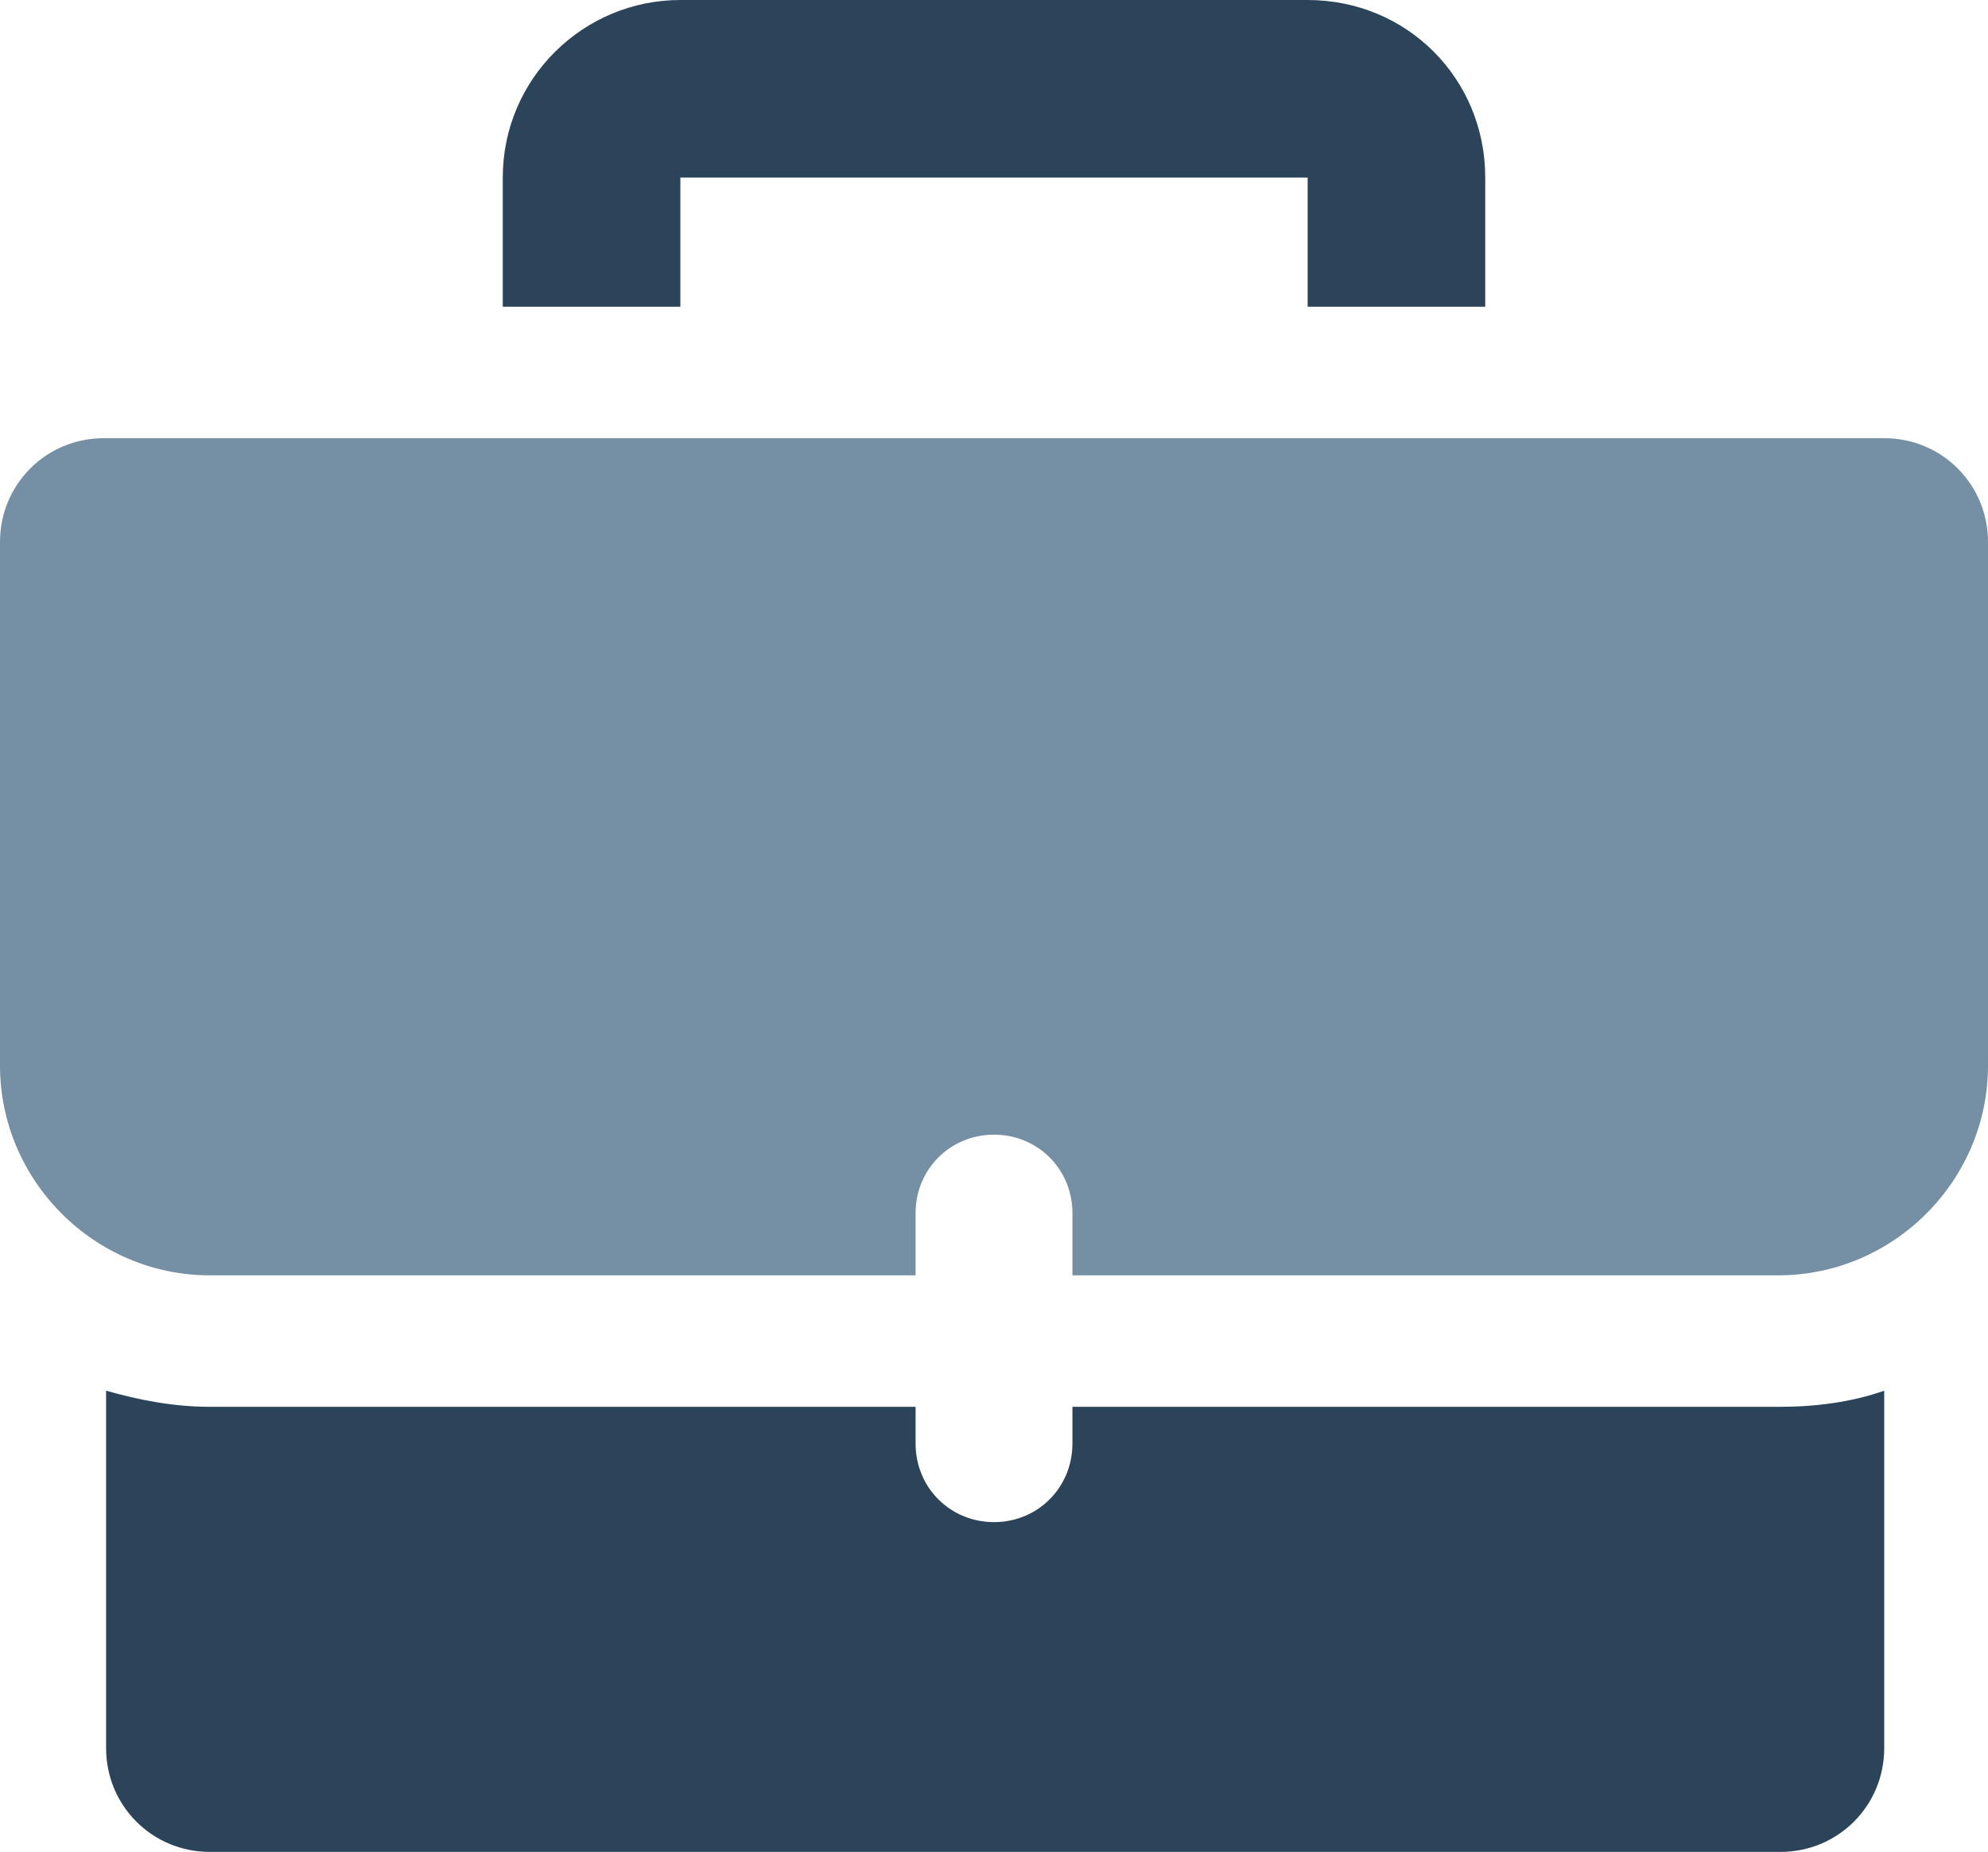
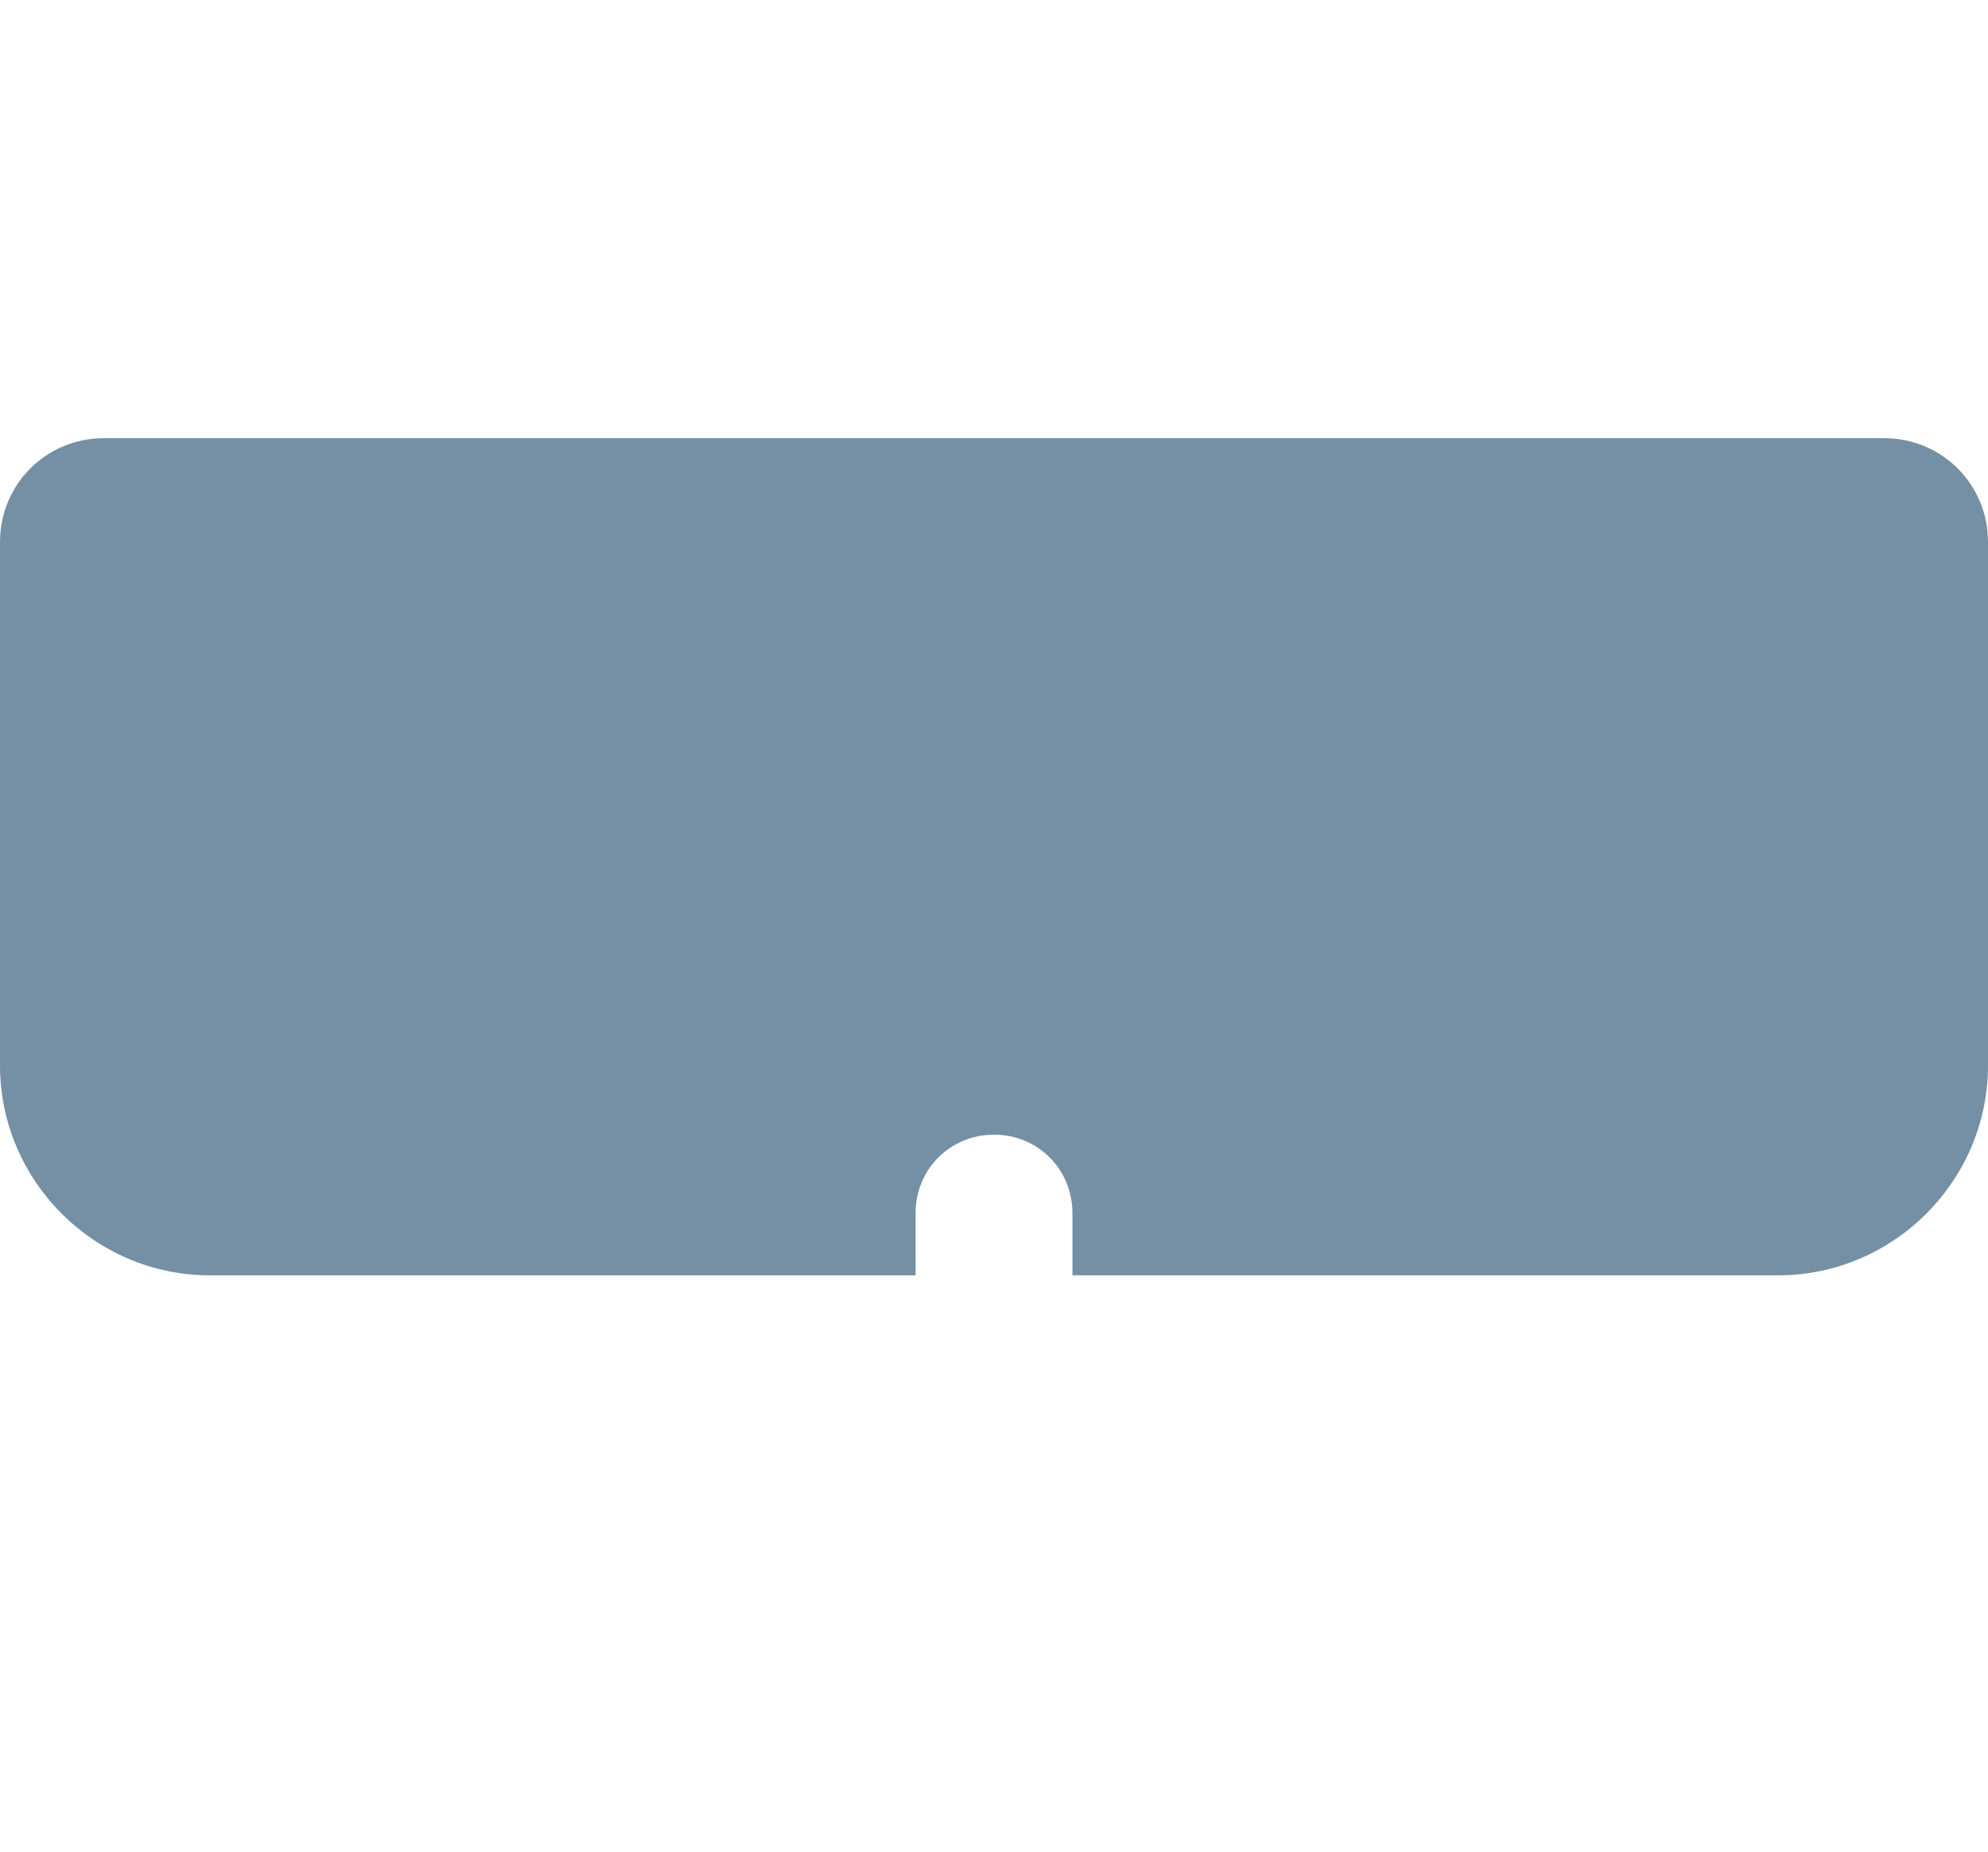
<svg xmlns="http://www.w3.org/2000/svg" version="1.1" id="Camada_1" x="0px" y="0px" viewBox="0 0 86.2 80.3" style="enable-background:new 0 0 86.2 80.3;" xml:space="preserve">
  <style type="text/css">
	.st0{fill:#2C445A;}
	.st1{fill:#7590A5;}
</style>
  <g>
-     <path class="st0" d="M56.7,0H29.5c-4.2,0-7.7,3.4-7.7,7.7v5.6h7.7V7.7h27.2v5.6h7.7V7.7C64.4,3.4,61,0,56.7,0L56.7,0z" />
-     <path class="st0" d="M46.5,61v1.6c0,1.9-1.5,3.4-3.4,3.4c-1.9,0-3.4-1.5-3.4-3.4V61H9.1c-1.6,0-3.1-0.3-4.5-0.7v15.5   c0,2.5,2,4.5,4.5,4.5h68.1c2.5,0,4.5-2,4.5-4.5V60.3c-1.4,0.5-3,0.7-4.5,0.7H46.5L46.5,61z" />
    <path class="st1" d="M81.7,19H4.5C2,19,0,21,0,23.5v22.7c0,5,4.1,9.1,9.1,9.1h30.6v-2.7c0-1.9,1.5-3.4,3.4-3.4   c1.9,0,3.4,1.5,3.4,3.4v2.7h30.6c5,0,9.1-4.1,9.1-9.1V23.5C86.2,21,84.2,19,81.7,19L81.7,19z" />
  </g>
</svg>